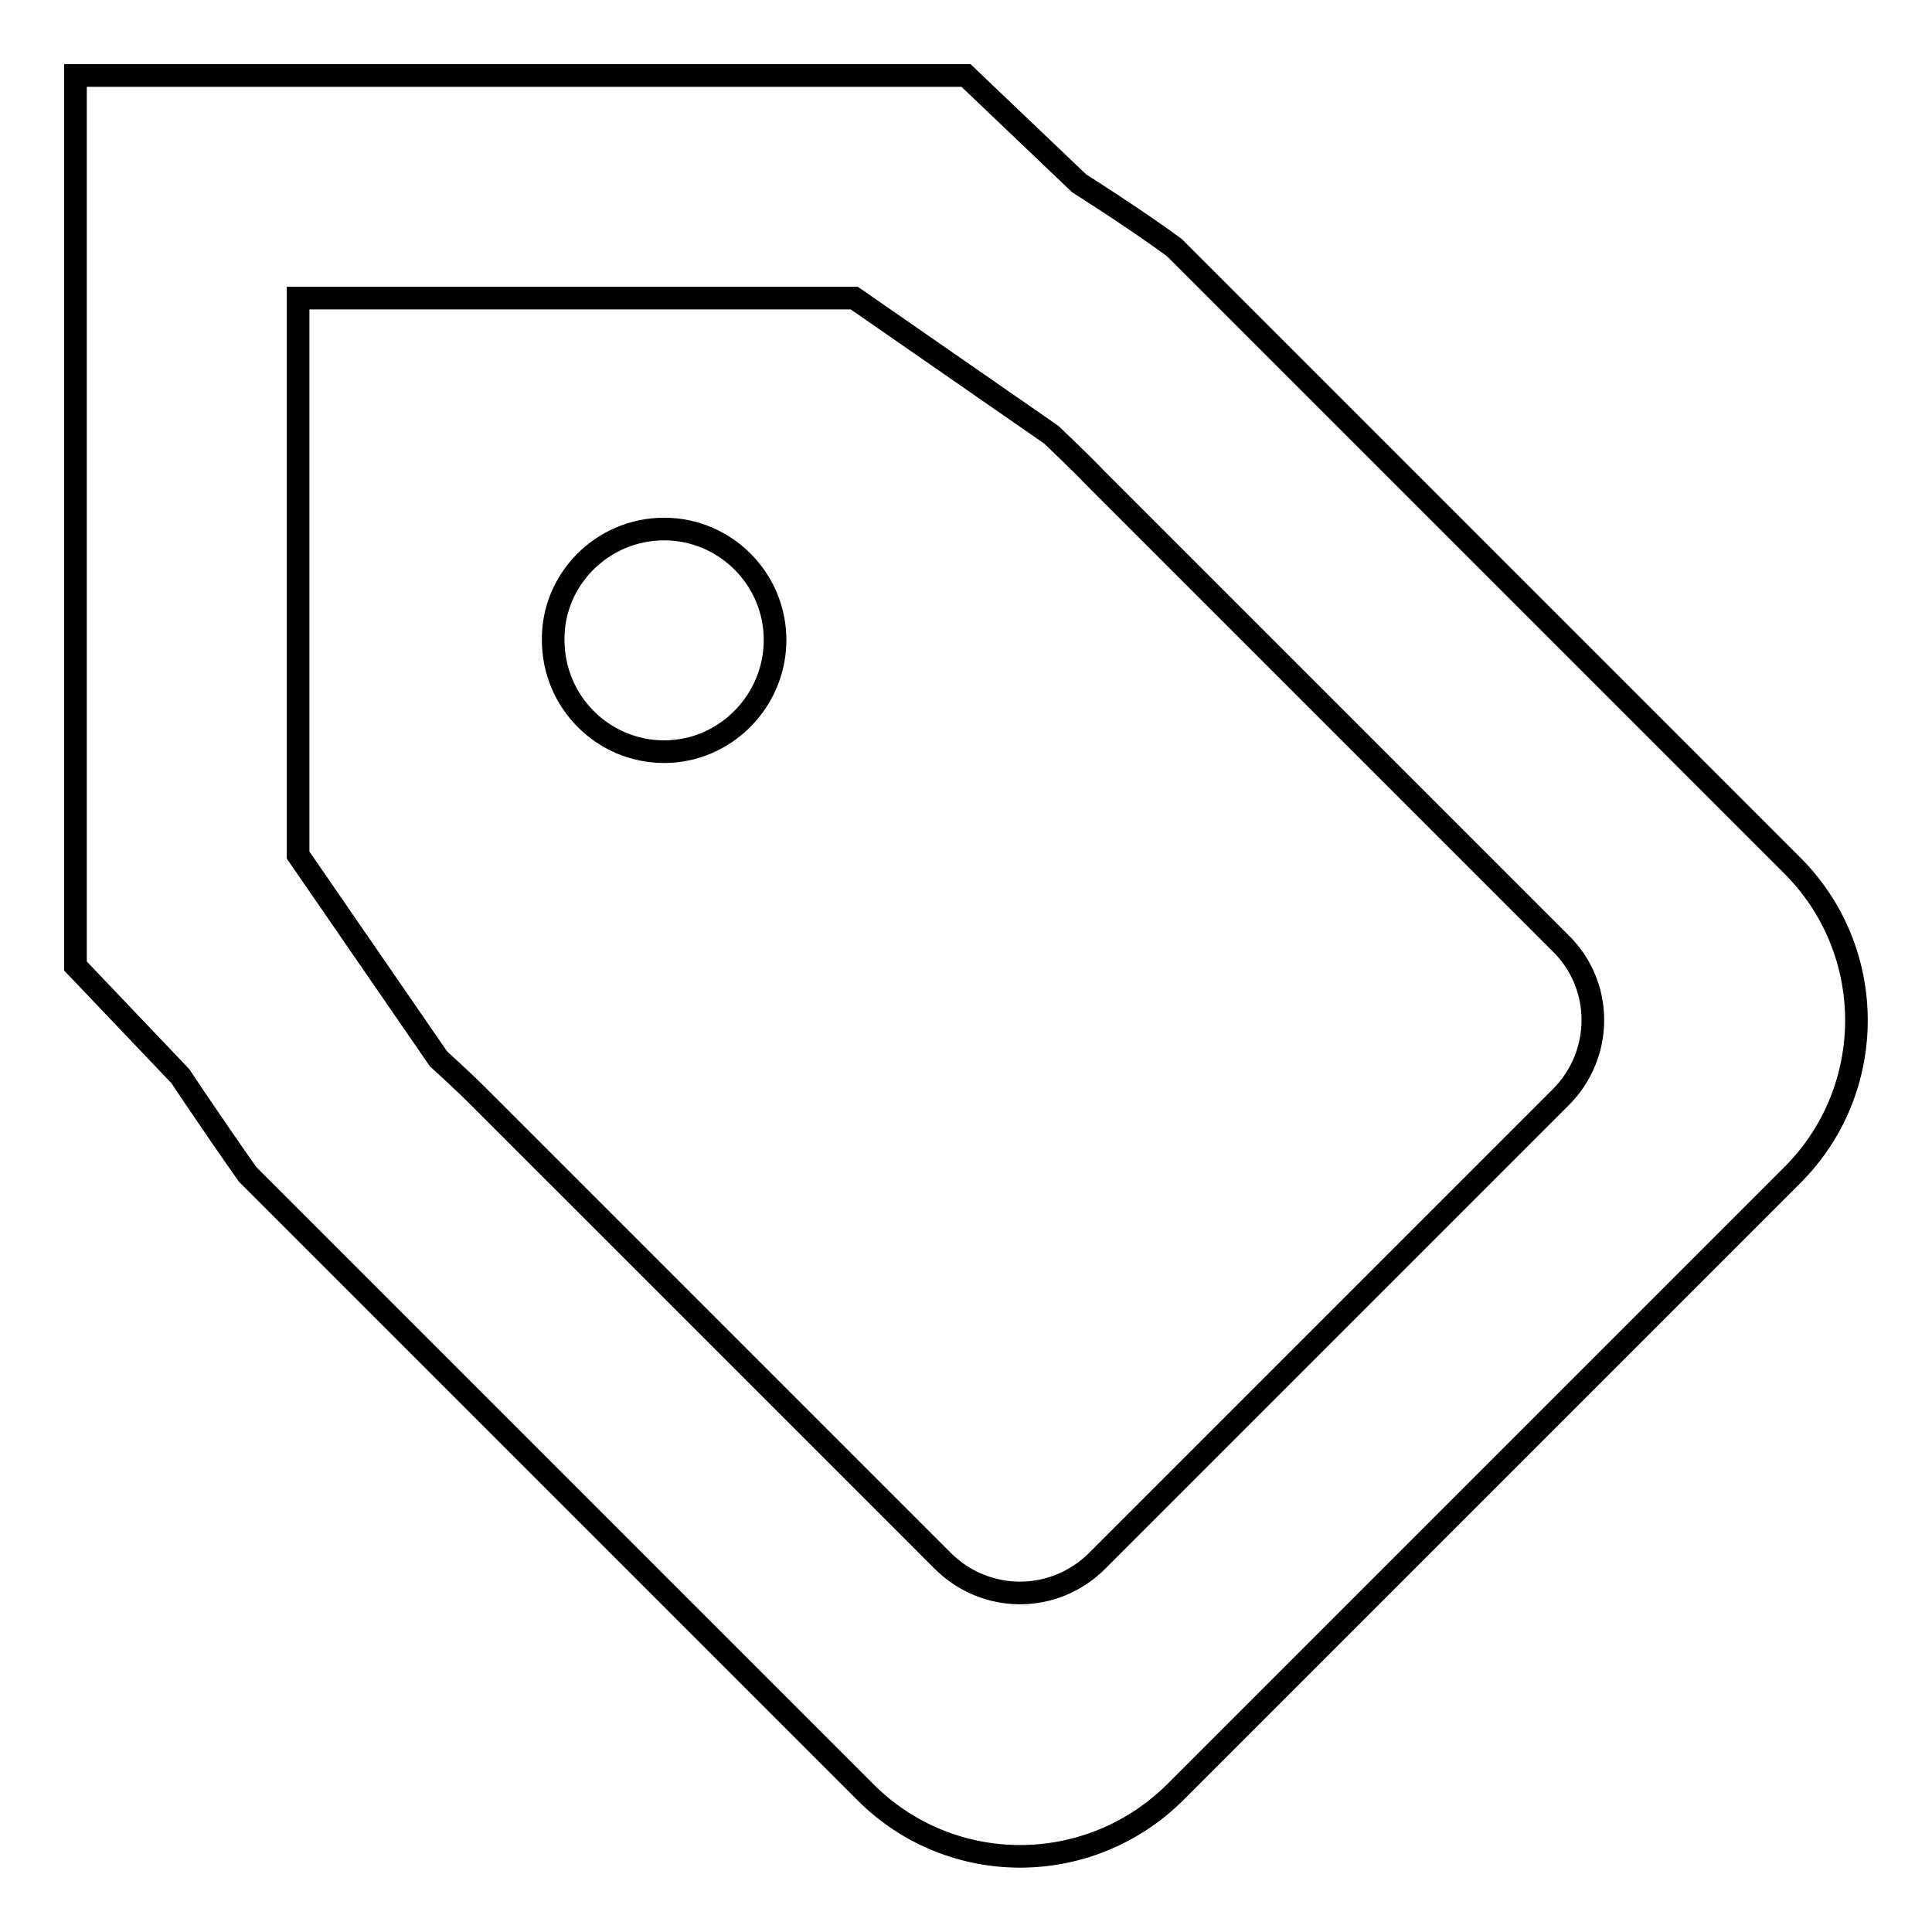
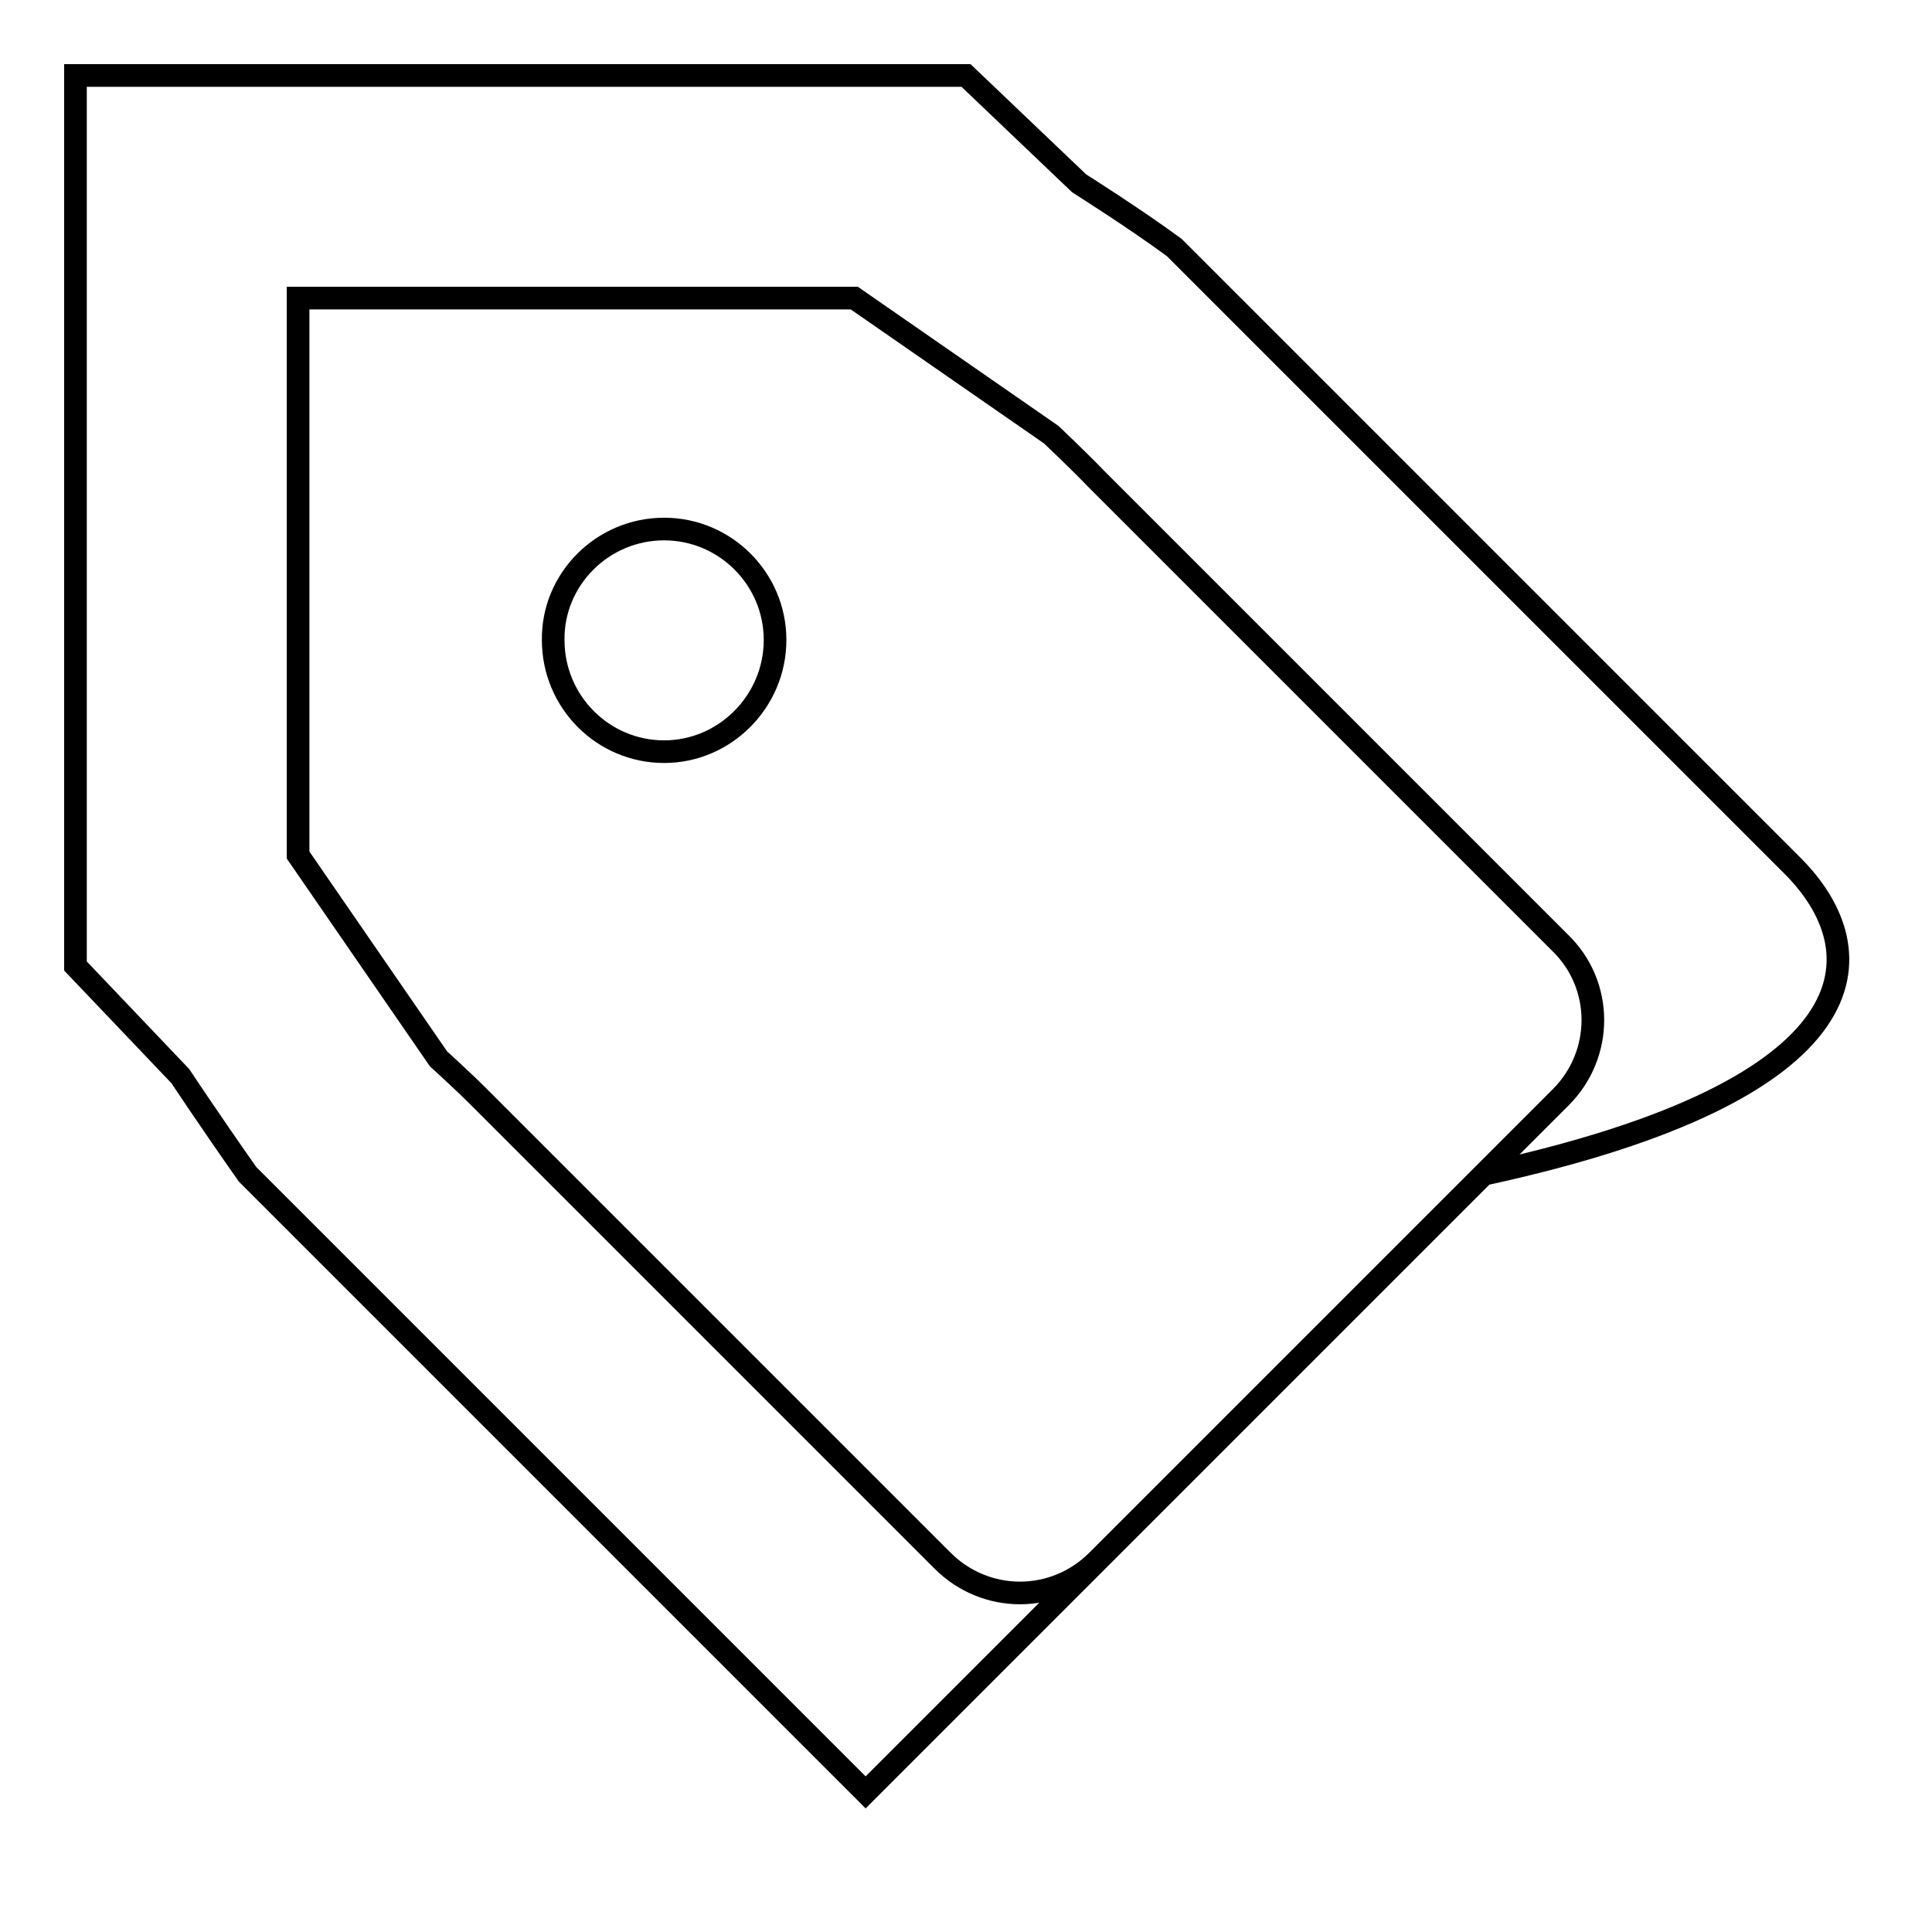
<svg xmlns="http://www.w3.org/2000/svg" version="1.1" x="0px" y="0px" viewBox="0 0 256 256" enable-background="new 0 0 256 256" xml:space="preserve">
  <g>
    <g>
-       <path stroke-width="3" fill-opacity="0" stroke="#000000" d="M237.5,114.7l-81.9-81.9c-5.3-3.9-12.6-8.5-12.6-8.5l0,0L128,10H10v118l13.9,14.6l0,0c0,0,3.7,5.6,8.9,13l81.9,81.9c11.3,11.3,29.6,11.3,41,0l81.9-81.9C248.8,144.3,248.8,126,237.5,114.7L237.5,114.7z M206.8,145.4l-61.4,61.4c-5.7,5.7-14.8,5.7-20.5,0l-61.4-61.4c-2.3-2.3-5.4-5.1-5.4-5.1l0,0l-18.6-27V39.5h73.7l26.1,18.1l0,0c0,0,3.8,3.6,6,5.9l61.4,61.4C212.5,130.5,212.5,139.7,206.8,145.4L206.8,145.4z M88,70.1c8.1,0,14.7,6.6,14.7,14.7c0,8.1-6.6,14.8-14.7,14.8s-14.7-6.6-14.7-14.8C73.2,76.8,79.8,70.1,88,70.1L88,70.1z" />
+       <path stroke-width="3" fill-opacity="0" stroke="#000000" d="M237.5,114.7l-81.9-81.9c-5.3-3.9-12.6-8.5-12.6-8.5l0,0L128,10H10v118l13.9,14.6l0,0c0,0,3.7,5.6,8.9,13l81.9,81.9l81.9-81.9C248.8,144.3,248.8,126,237.5,114.7L237.5,114.7z M206.8,145.4l-61.4,61.4c-5.7,5.7-14.8,5.7-20.5,0l-61.4-61.4c-2.3-2.3-5.4-5.1-5.4-5.1l0,0l-18.6-27V39.5h73.7l26.1,18.1l0,0c0,0,3.8,3.6,6,5.9l61.4,61.4C212.5,130.5,212.5,139.7,206.8,145.4L206.8,145.4z M88,70.1c8.1,0,14.7,6.6,14.7,14.7c0,8.1-6.6,14.8-14.7,14.8s-14.7-6.6-14.7-14.8C73.2,76.8,79.8,70.1,88,70.1L88,70.1z" />
    </g>
  </g>
</svg>